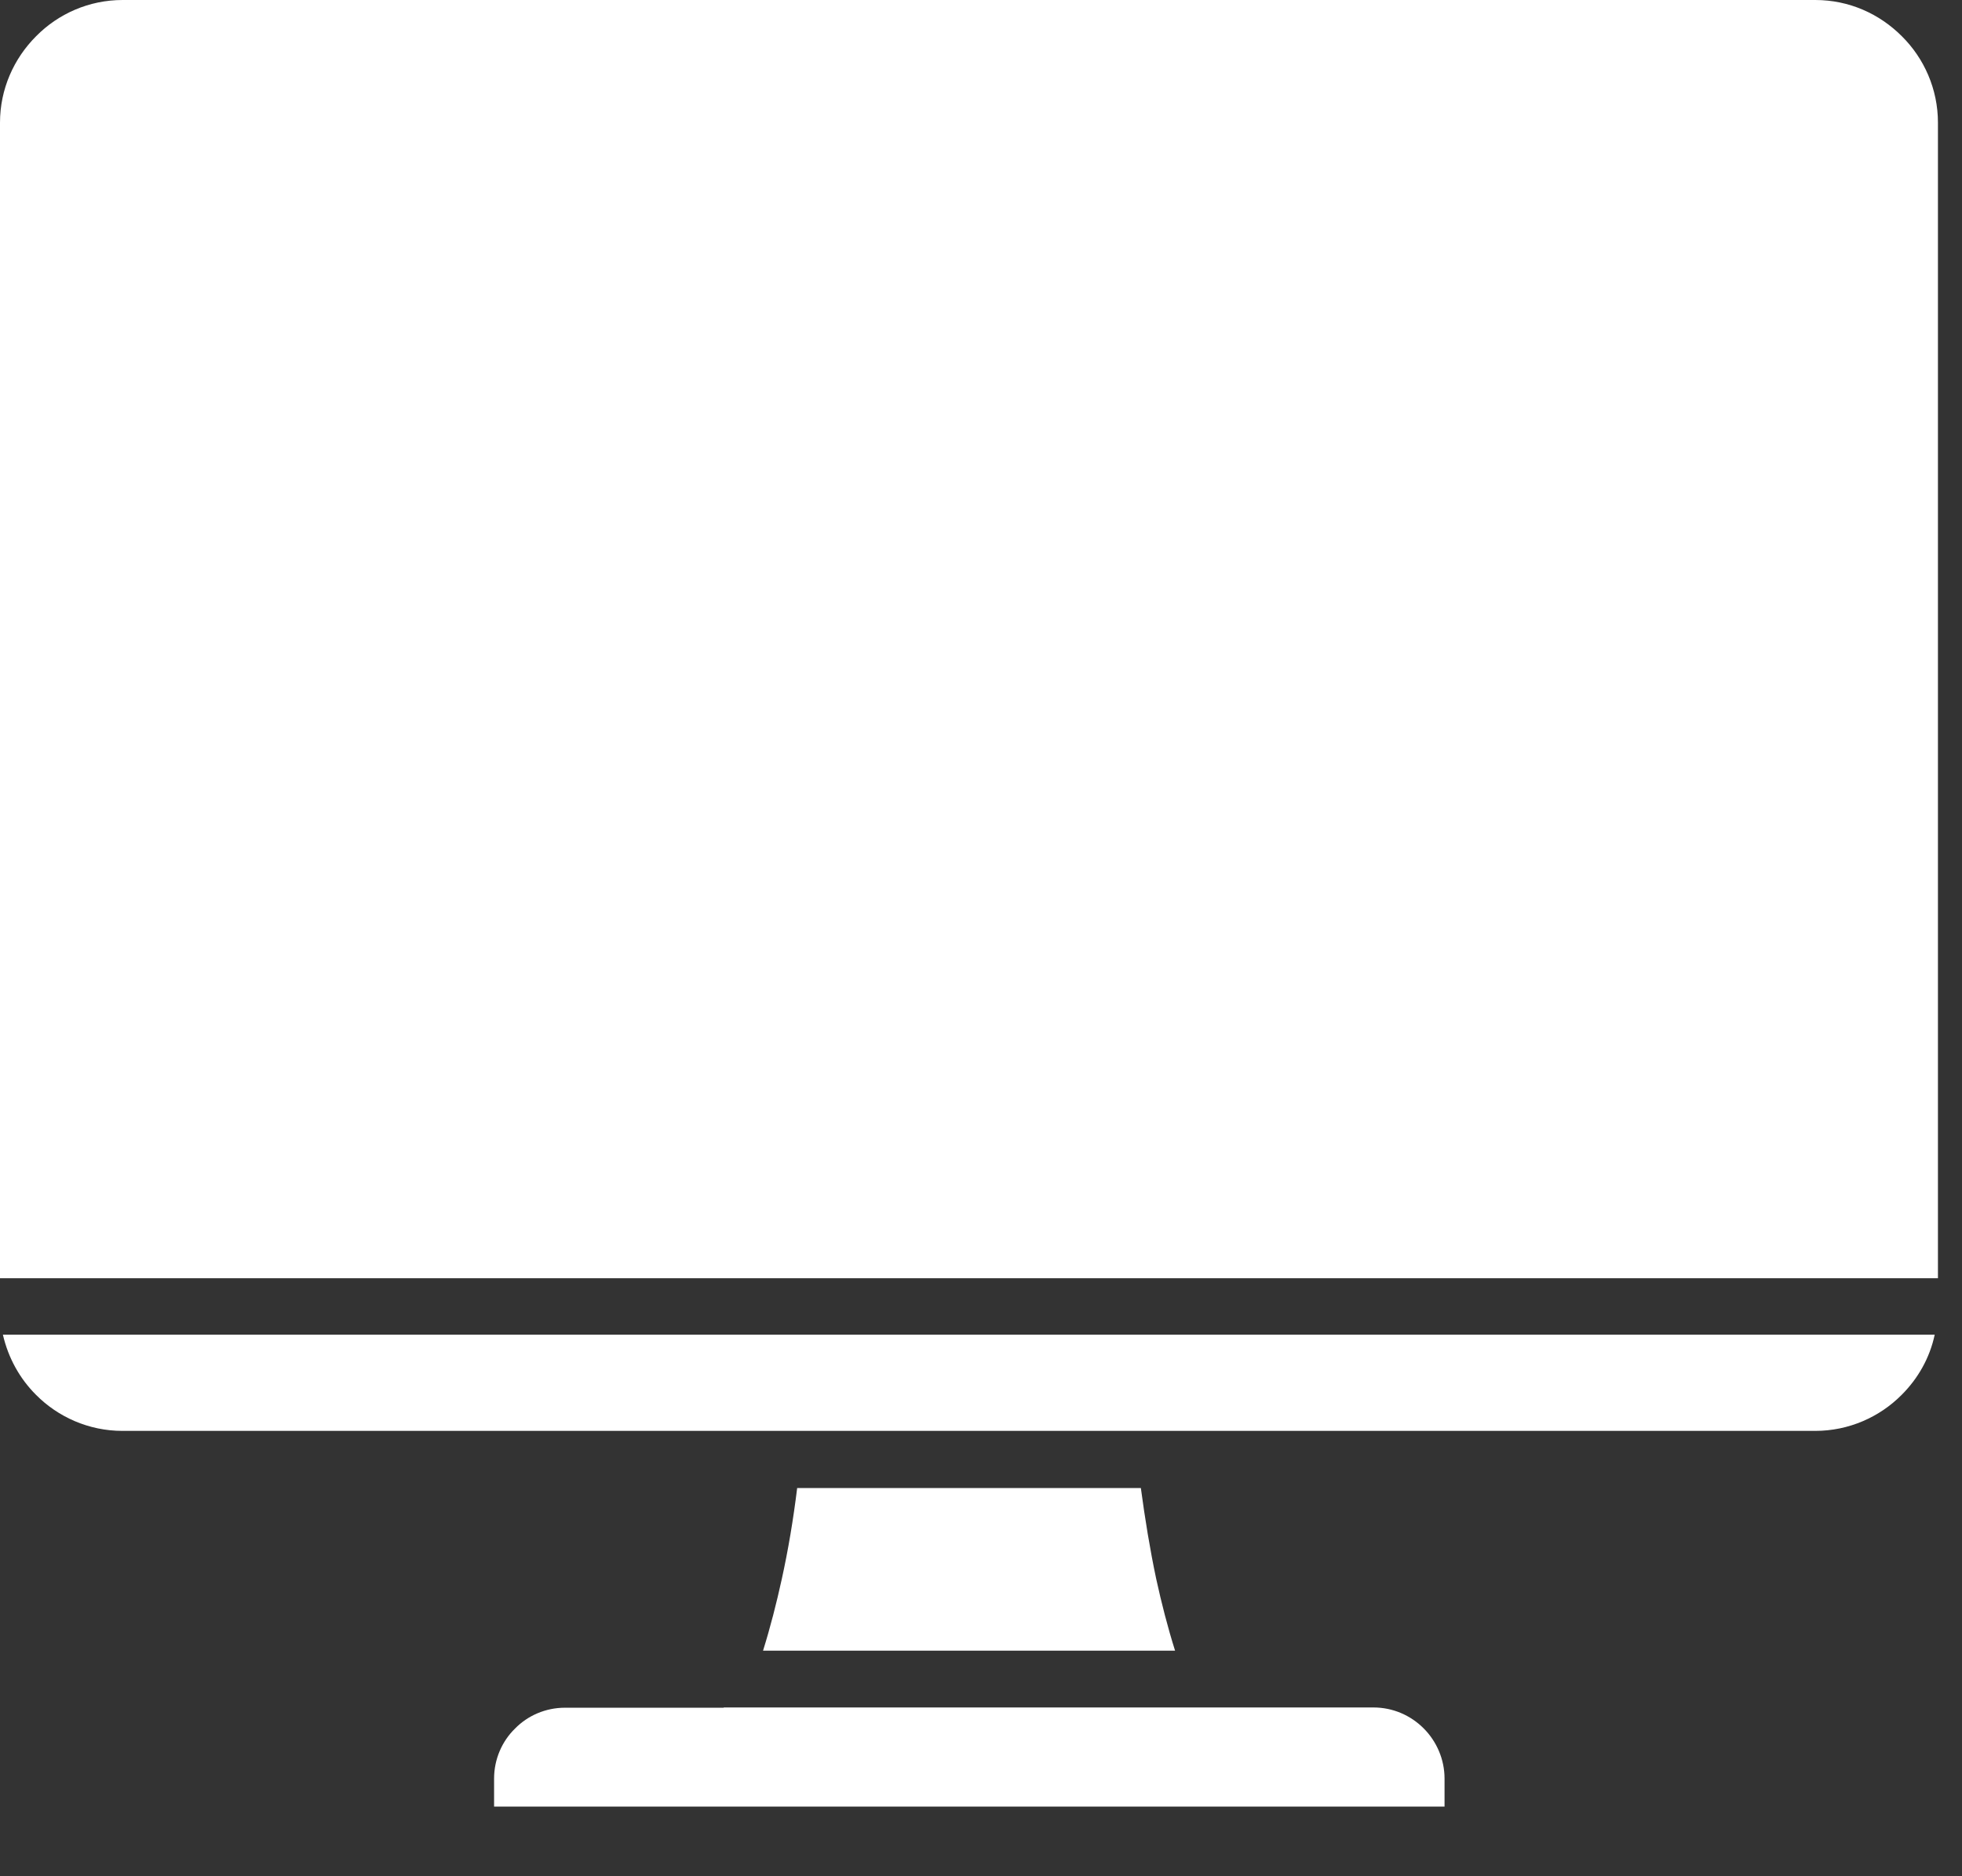
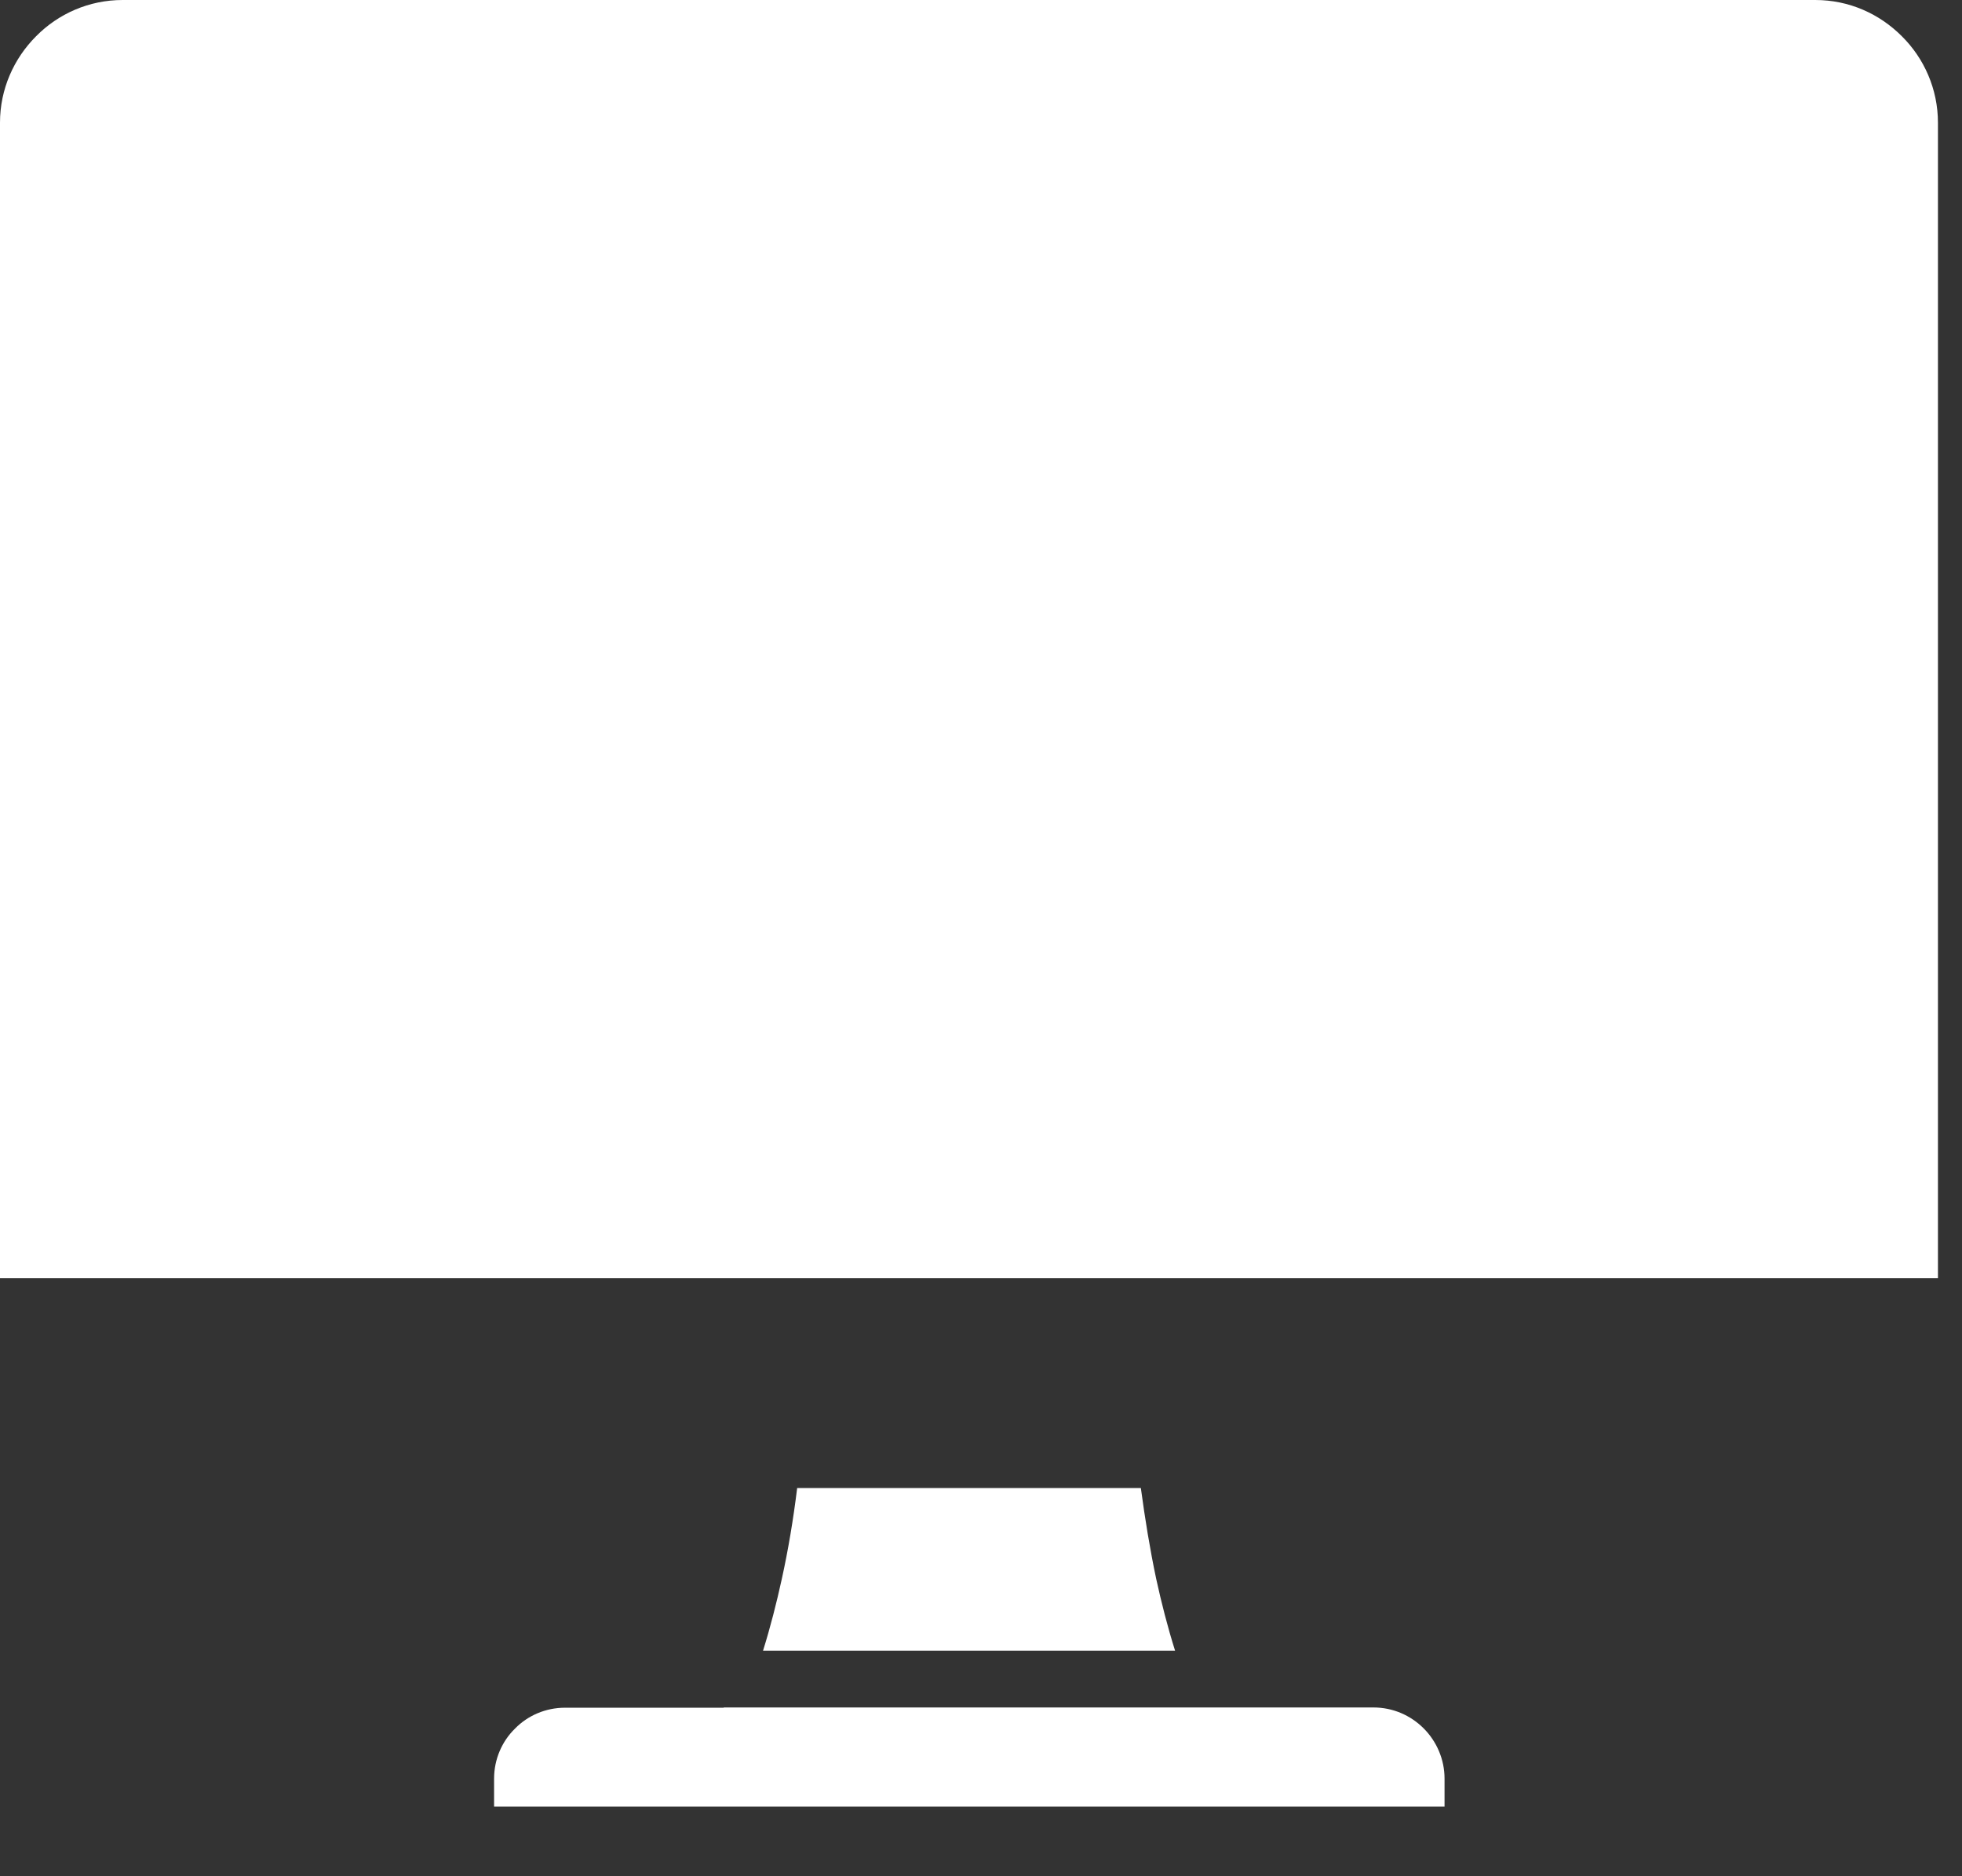
<svg xmlns="http://www.w3.org/2000/svg" width="23" height="22" viewBox="0 0 23 22" fill="none">
  <rect x="0" y="0" width="23" height="22" fill="#333333" stroke="none" />
  <path d="M8.482 20.024H6.623C6.395 20.024 6.185 20.117 6.037 20.269C5.885 20.417 5.792 20.628 5.792 20.855V21.183H16.934V20.855C16.934 20.628 16.84 20.417 16.689 20.266C16.537 20.114 16.33 20.021 16.099 20.021H8.486L8.482 20.024Z" fill="white" />
  <path d="M21.28 0H1.438C1.042 0 0.683 0.162 0.424 0.424C0.162 0.686 0 1.045 0 1.438V14.988H22.718V1.438C22.718 1.045 22.556 0.683 22.294 0.424C22.032 0.162 21.677 0 21.28 0Z" fill="white" />
  <path d="M13.374 17.448H9.345C9.3 17.813 9.241 18.169 9.165 18.514C9.103 18.797 9.031 19.079 8.945 19.355H13.775C13.688 19.079 13.616 18.797 13.554 18.514C13.481 18.169 13.423 17.813 13.374 17.448Z" fill="white" />
-   <path d="M9.048 16.778H21.28C21.673 16.778 22.035 16.616 22.294 16.354C22.484 16.164 22.622 15.923 22.68 15.65H0.034C0.097 15.923 0.231 16.164 0.421 16.354C0.68 16.616 1.042 16.778 1.435 16.778H9.045H9.048Z" fill="white" />
</svg>